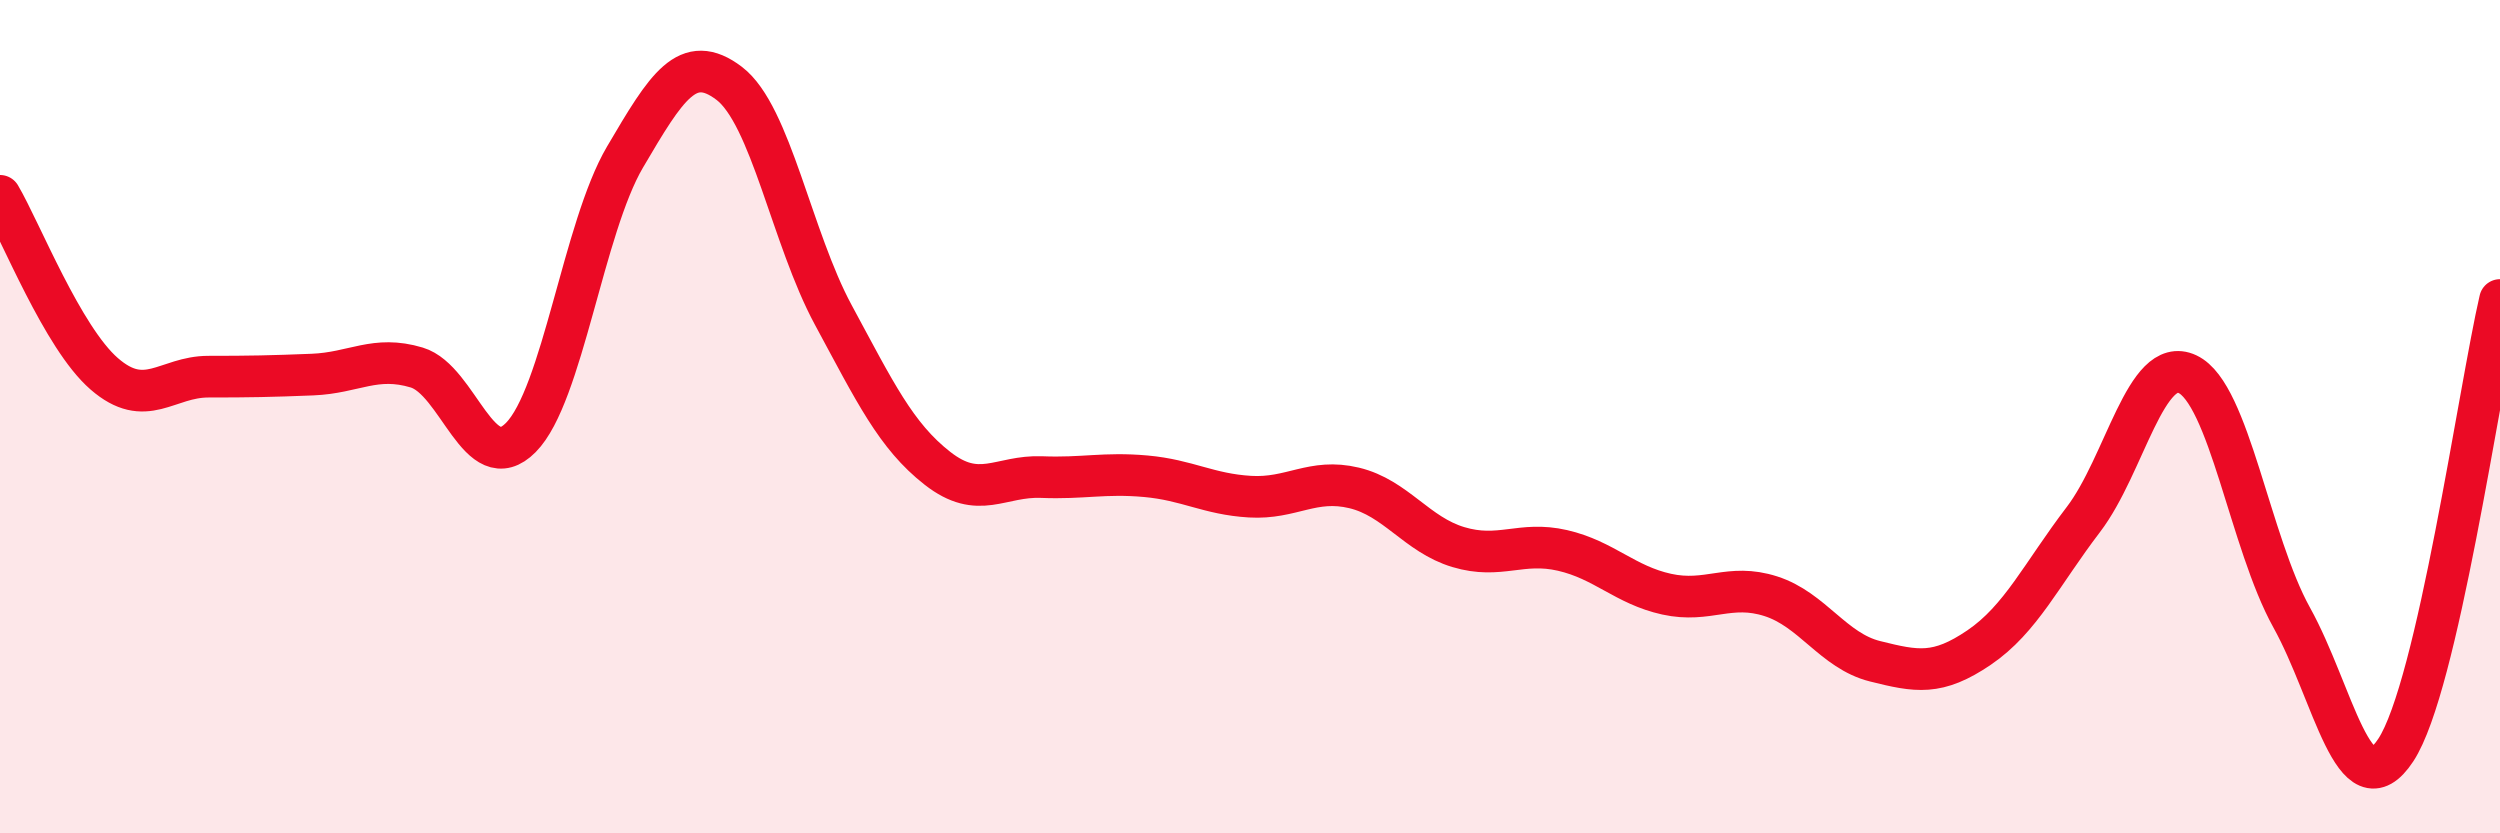
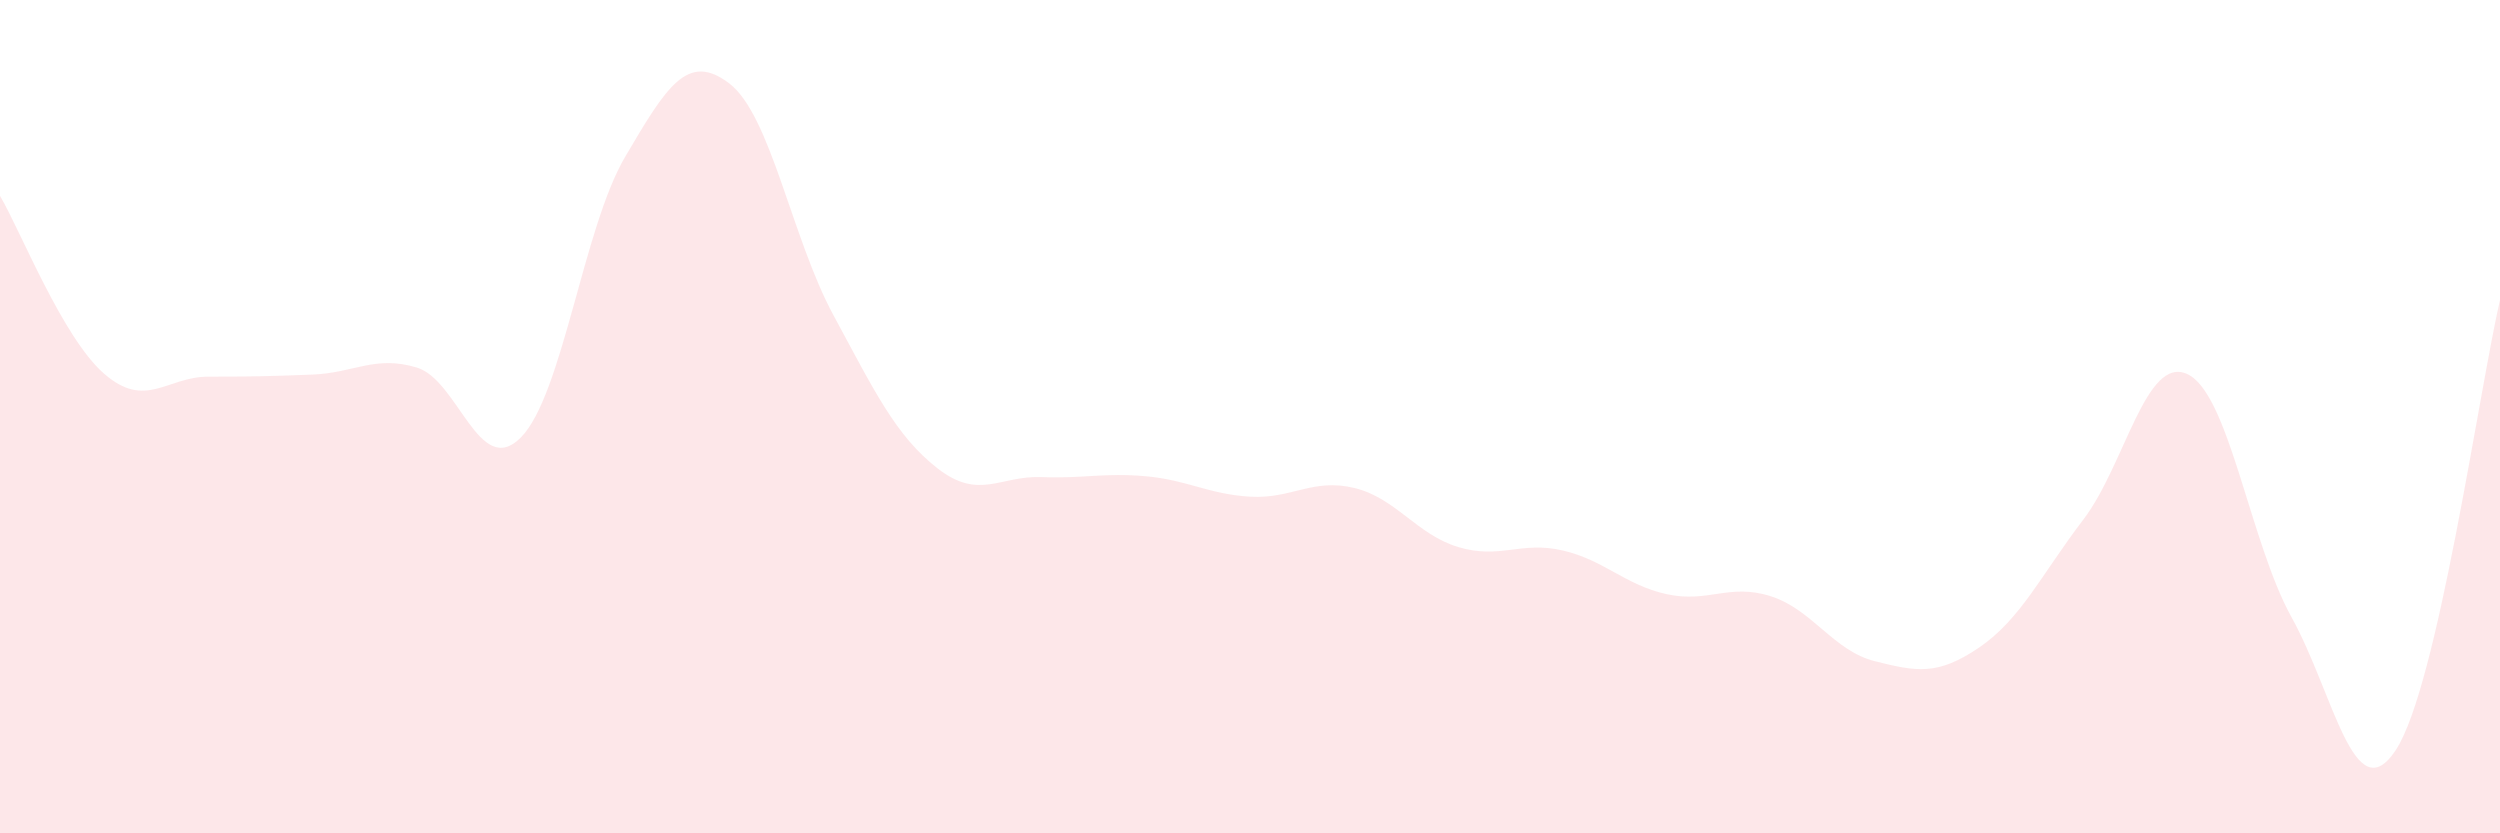
<svg xmlns="http://www.w3.org/2000/svg" width="60" height="20" viewBox="0 0 60 20">
  <path d="M 0,4.7 C 0.5,5.55 1.5,8.1 2.5,8.97 C 3.5,9.84 4,9.04 5,9.04 C 6,9.04 6.5,9.03 7.5,8.99 C 8.5,8.95 9,8.52 10,8.82 C 11,9.12 11.5,11.51 12.5,10.5 C 13.5,9.49 14,5.47 15,3.77 C 16,2.07 16.5,1.24 17.5,2 C 18.5,2.76 19,5.71 20,7.56 C 21,9.41 21.5,10.46 22.5,11.24 C 23.5,12.02 24,11.41 25,11.45 C 26,11.49 26.5,11.34 27.5,11.43 C 28.5,11.52 29,11.86 30,11.92 C 31,11.98 31.5,11.47 32.5,11.71 C 33.5,11.95 34,12.83 35,13.13 C 36,13.43 36.5,12.98 37.5,13.21 C 38.5,13.44 39,14.04 40,14.26 C 41,14.48 41.5,13.99 42.5,14.31 C 43.5,14.63 44,15.62 45,15.87 C 46,16.12 46.5,16.22 47.5,15.54 C 48.5,14.86 49,13.78 50,12.47 C 51,11.16 51.5,8.51 52.5,8.98 C 53.5,9.45 54,13.02 55,14.82 C 56,16.62 56.5,19.52 57.5,18 C 58.5,16.48 59.5,9.36 60,7.2L60 20L0 20Z" fill="#EB0A25" opacity="0.1" stroke-linecap="round" stroke-linejoin="round" />
-   <path d="M 0,4.7 C 0.5,5.55 1.5,8.1 2.5,8.97 C 3.5,9.84 4,9.04 5,9.04 C 6,9.04 6.5,9.03 7.5,8.99 C 8.5,8.95 9,8.52 10,8.82 C 11,9.12 11.5,11.51 12.5,10.5 C 13.5,9.49 14,5.47 15,3.77 C 16,2.07 16.5,1.24 17.5,2 C 18.5,2.76 19,5.71 20,7.56 C 21,9.41 21.5,10.46 22.5,11.24 C 23.5,12.02 24,11.41 25,11.45 C 26,11.49 26.5,11.34 27.5,11.43 C 28.5,11.52 29,11.86 30,11.92 C 31,11.98 31.5,11.47 32.5,11.71 C 33.5,11.95 34,12.83 35,13.13 C 36,13.43 36.5,12.98 37.5,13.21 C 38.5,13.44 39,14.04 40,14.26 C 41,14.48 41.5,13.99 42.5,14.31 C 43.5,14.63 44,15.62 45,15.87 C 46,16.12 46.5,16.22 47.5,15.54 C 48.5,14.86 49,13.78 50,12.47 C 51,11.16 51.5,8.51 52.5,8.98 C 53.5,9.45 54,13.02 55,14.82 C 56,16.62 56.5,19.52 57.5,18 C 58.5,16.48 59.5,9.36 60,7.2" stroke="#EB0A25" stroke-width="1" fill="none" stroke-linecap="round" stroke-linejoin="round" />
</svg>